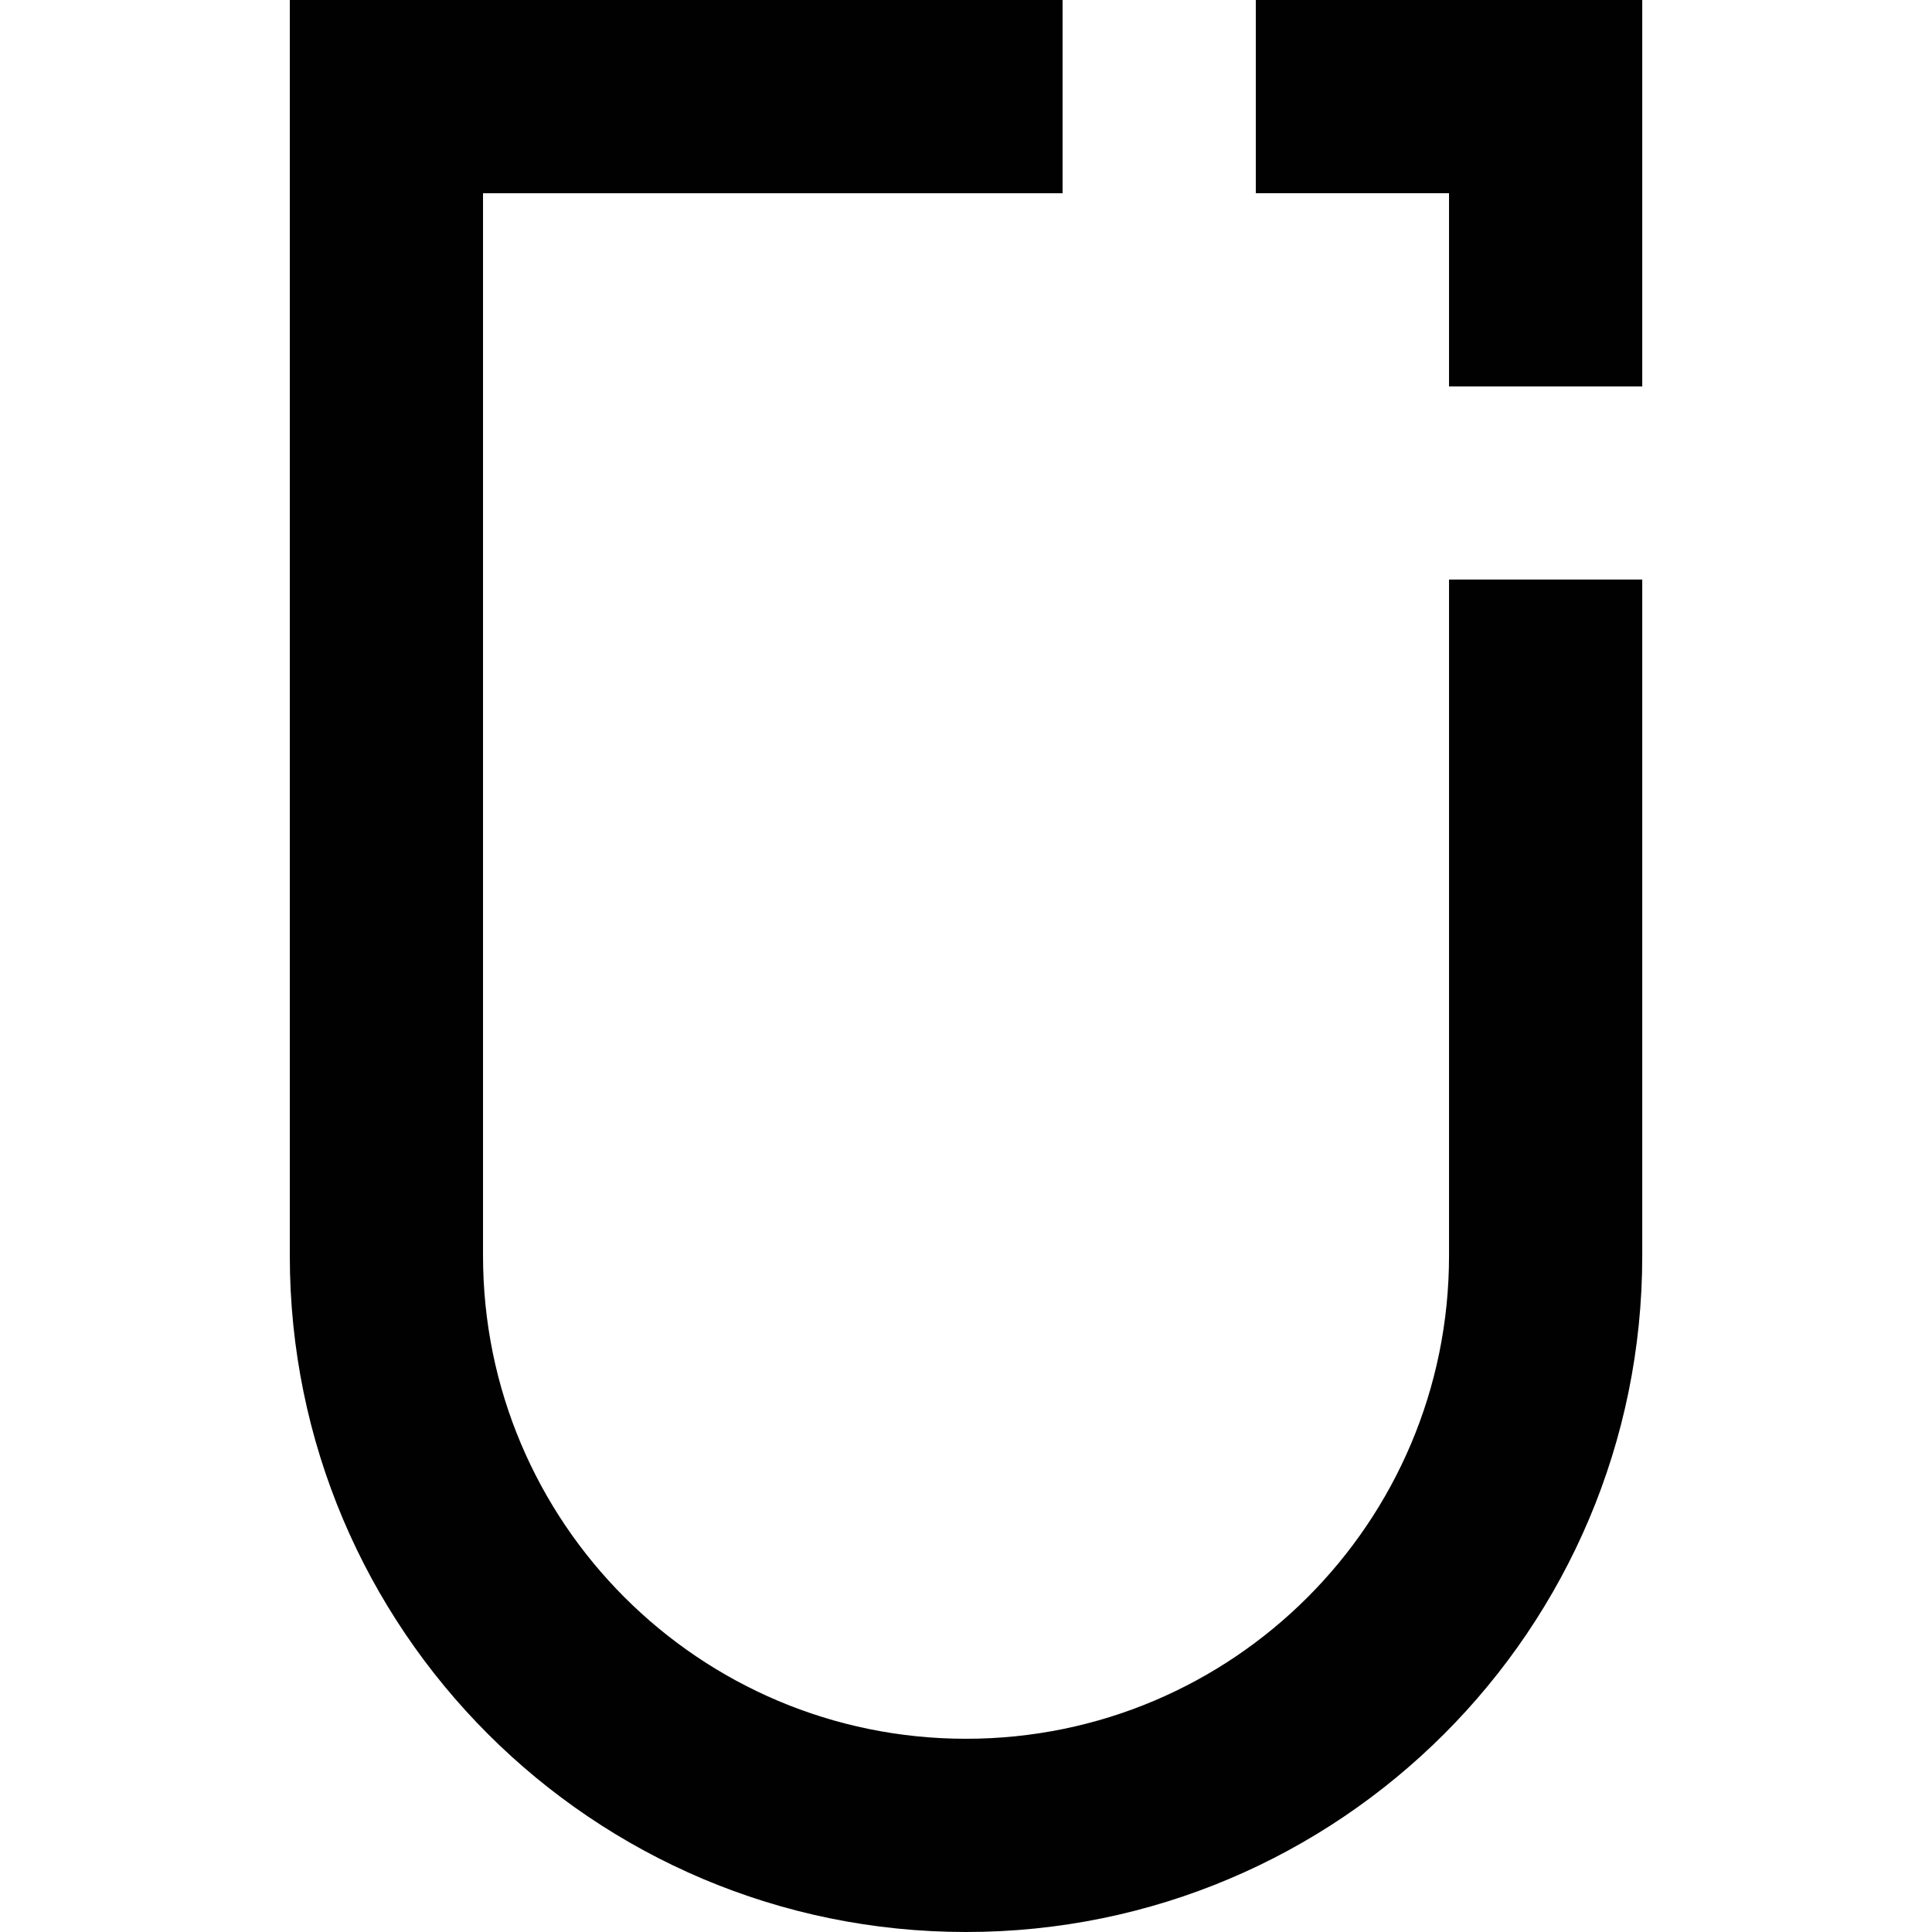
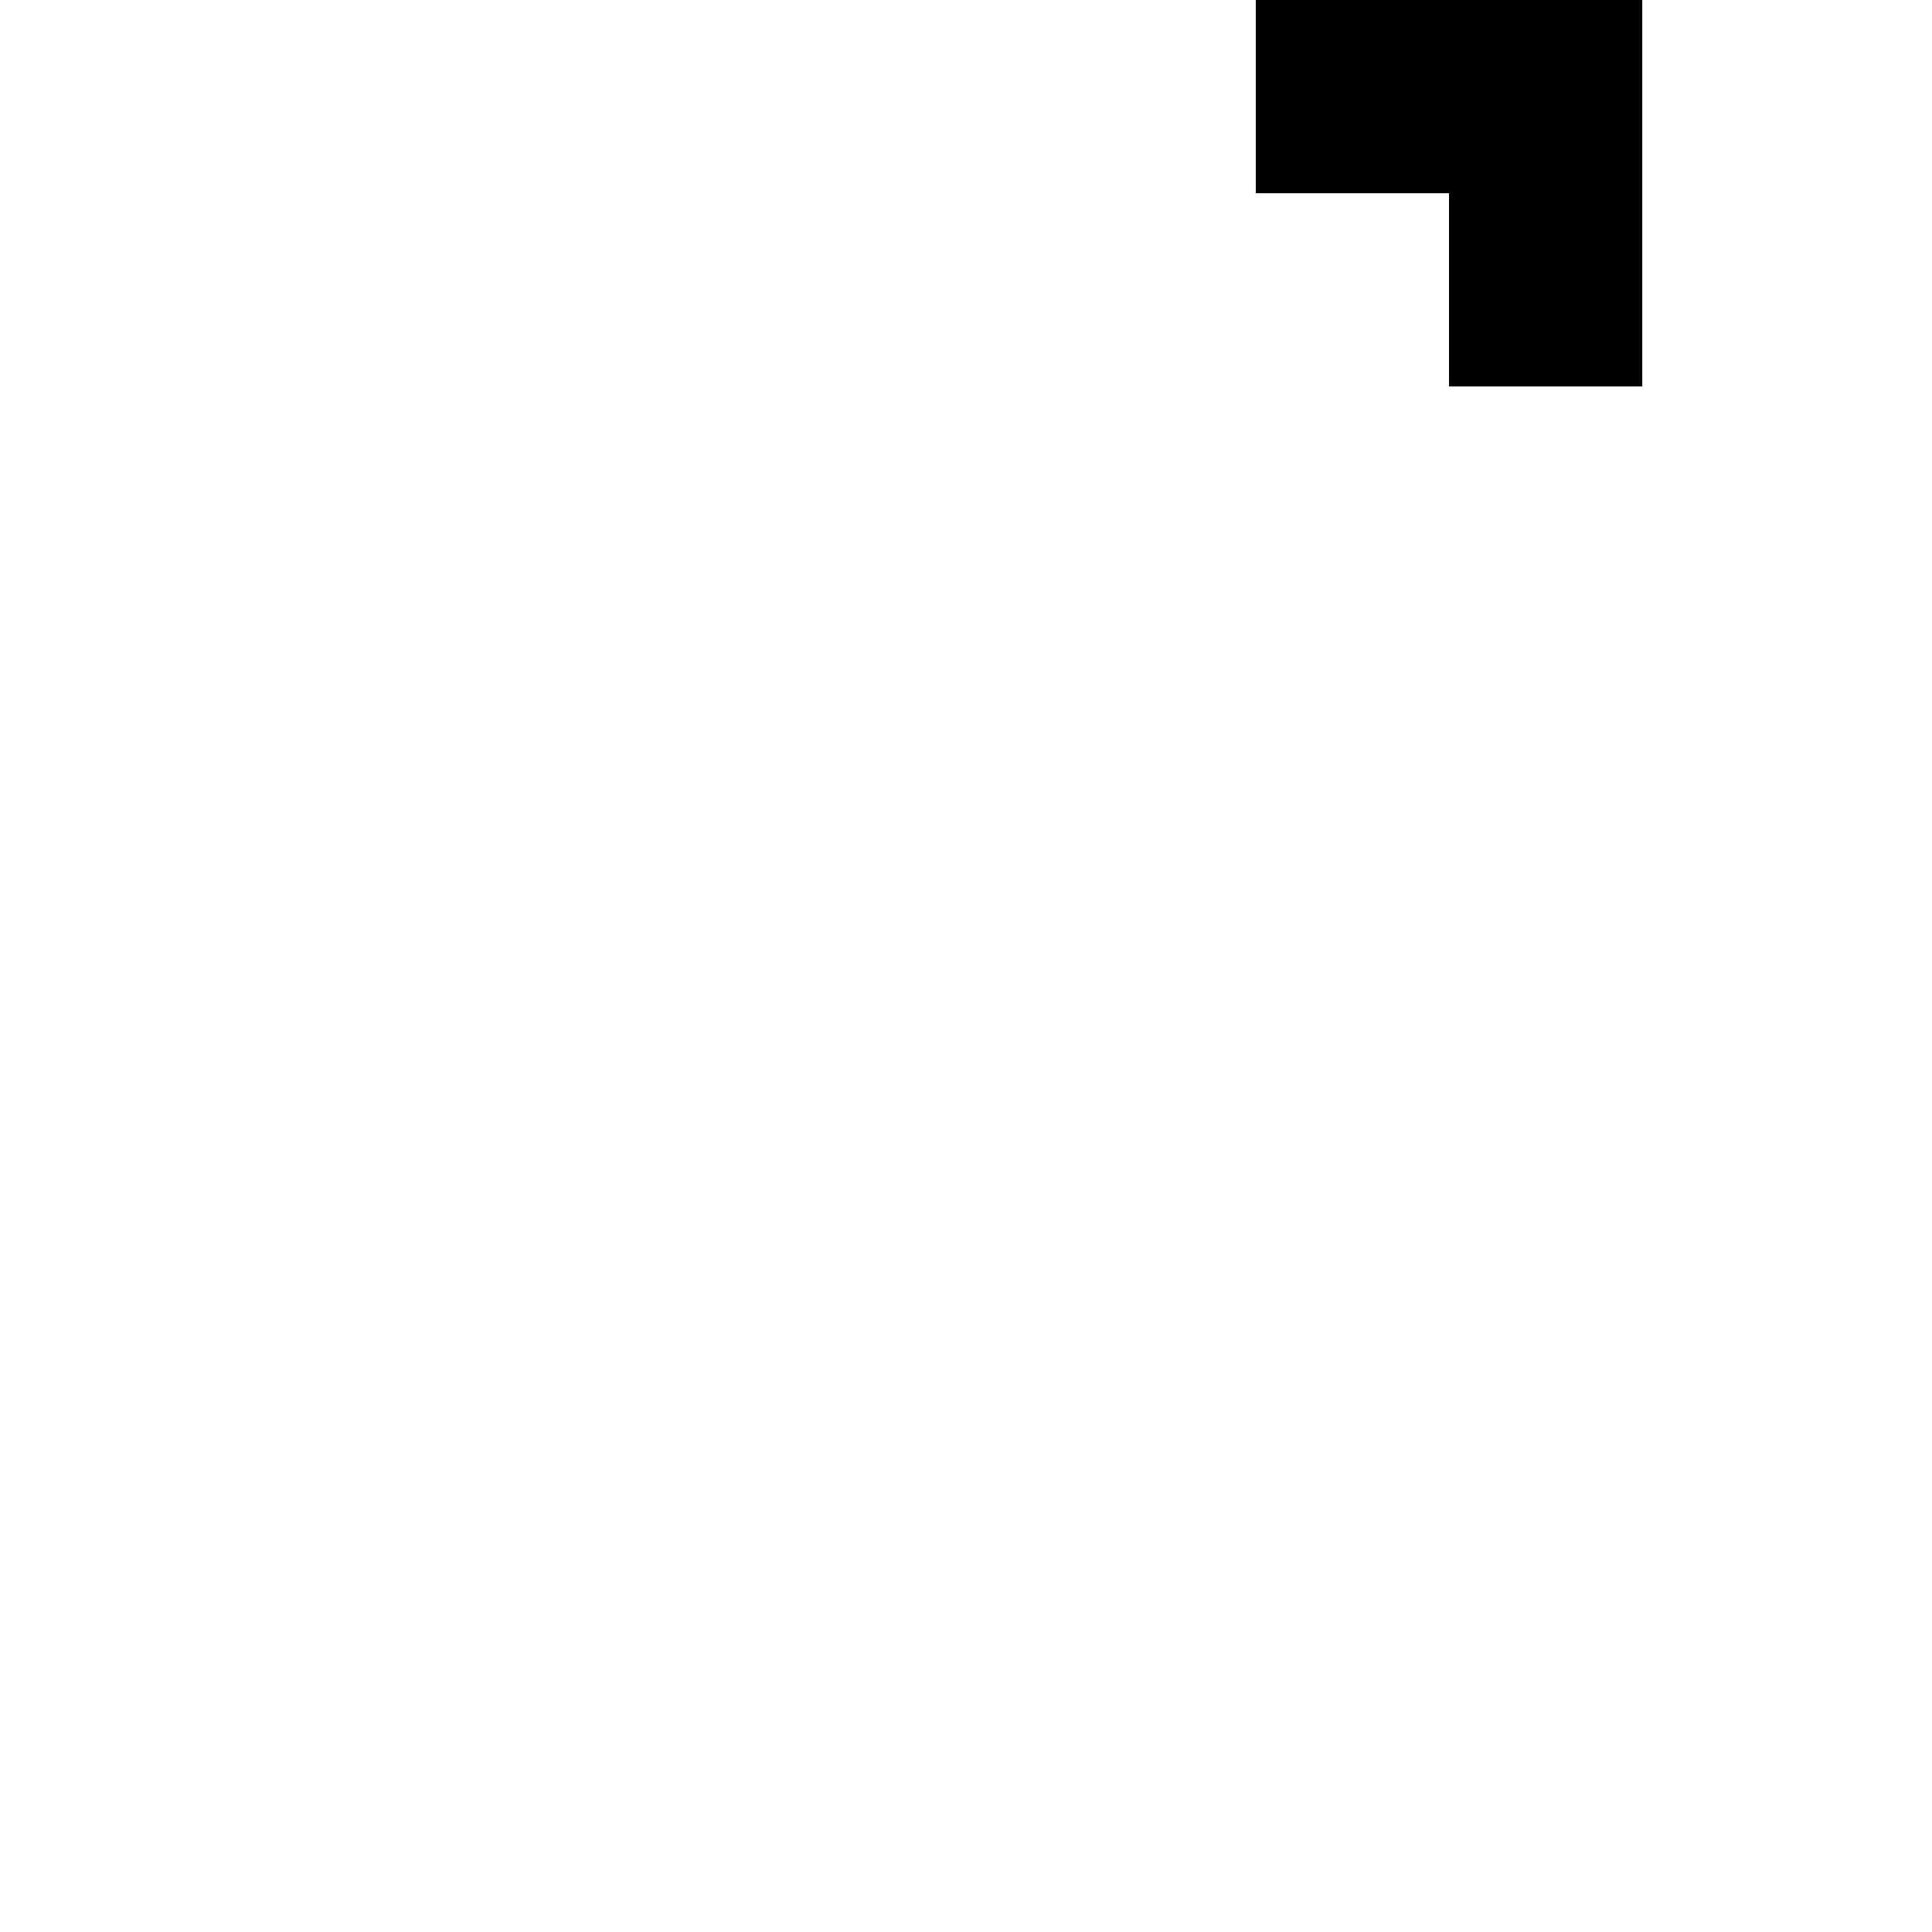
<svg xmlns="http://www.w3.org/2000/svg" width="500" height="500" viewBox="0 0 500 500" fill="none">
-   <path d="M425.014 324.993V149.986H375.007V324.993C375.007 394.022 319.036 449.993 250.007 449.993C180.978 449.993 125.007 394.022 125.007 324.993V50.007H274.993V0H75V324.993C75 421.648 153.352 500 250.007 500C346.662 500 425.014 421.648 425.014 324.993Z" fill="#010101" />
  <path d="M375.007 50.007V100.014H425.014V0H325V50.007H375.007Z" fill="#010101" />
</svg>